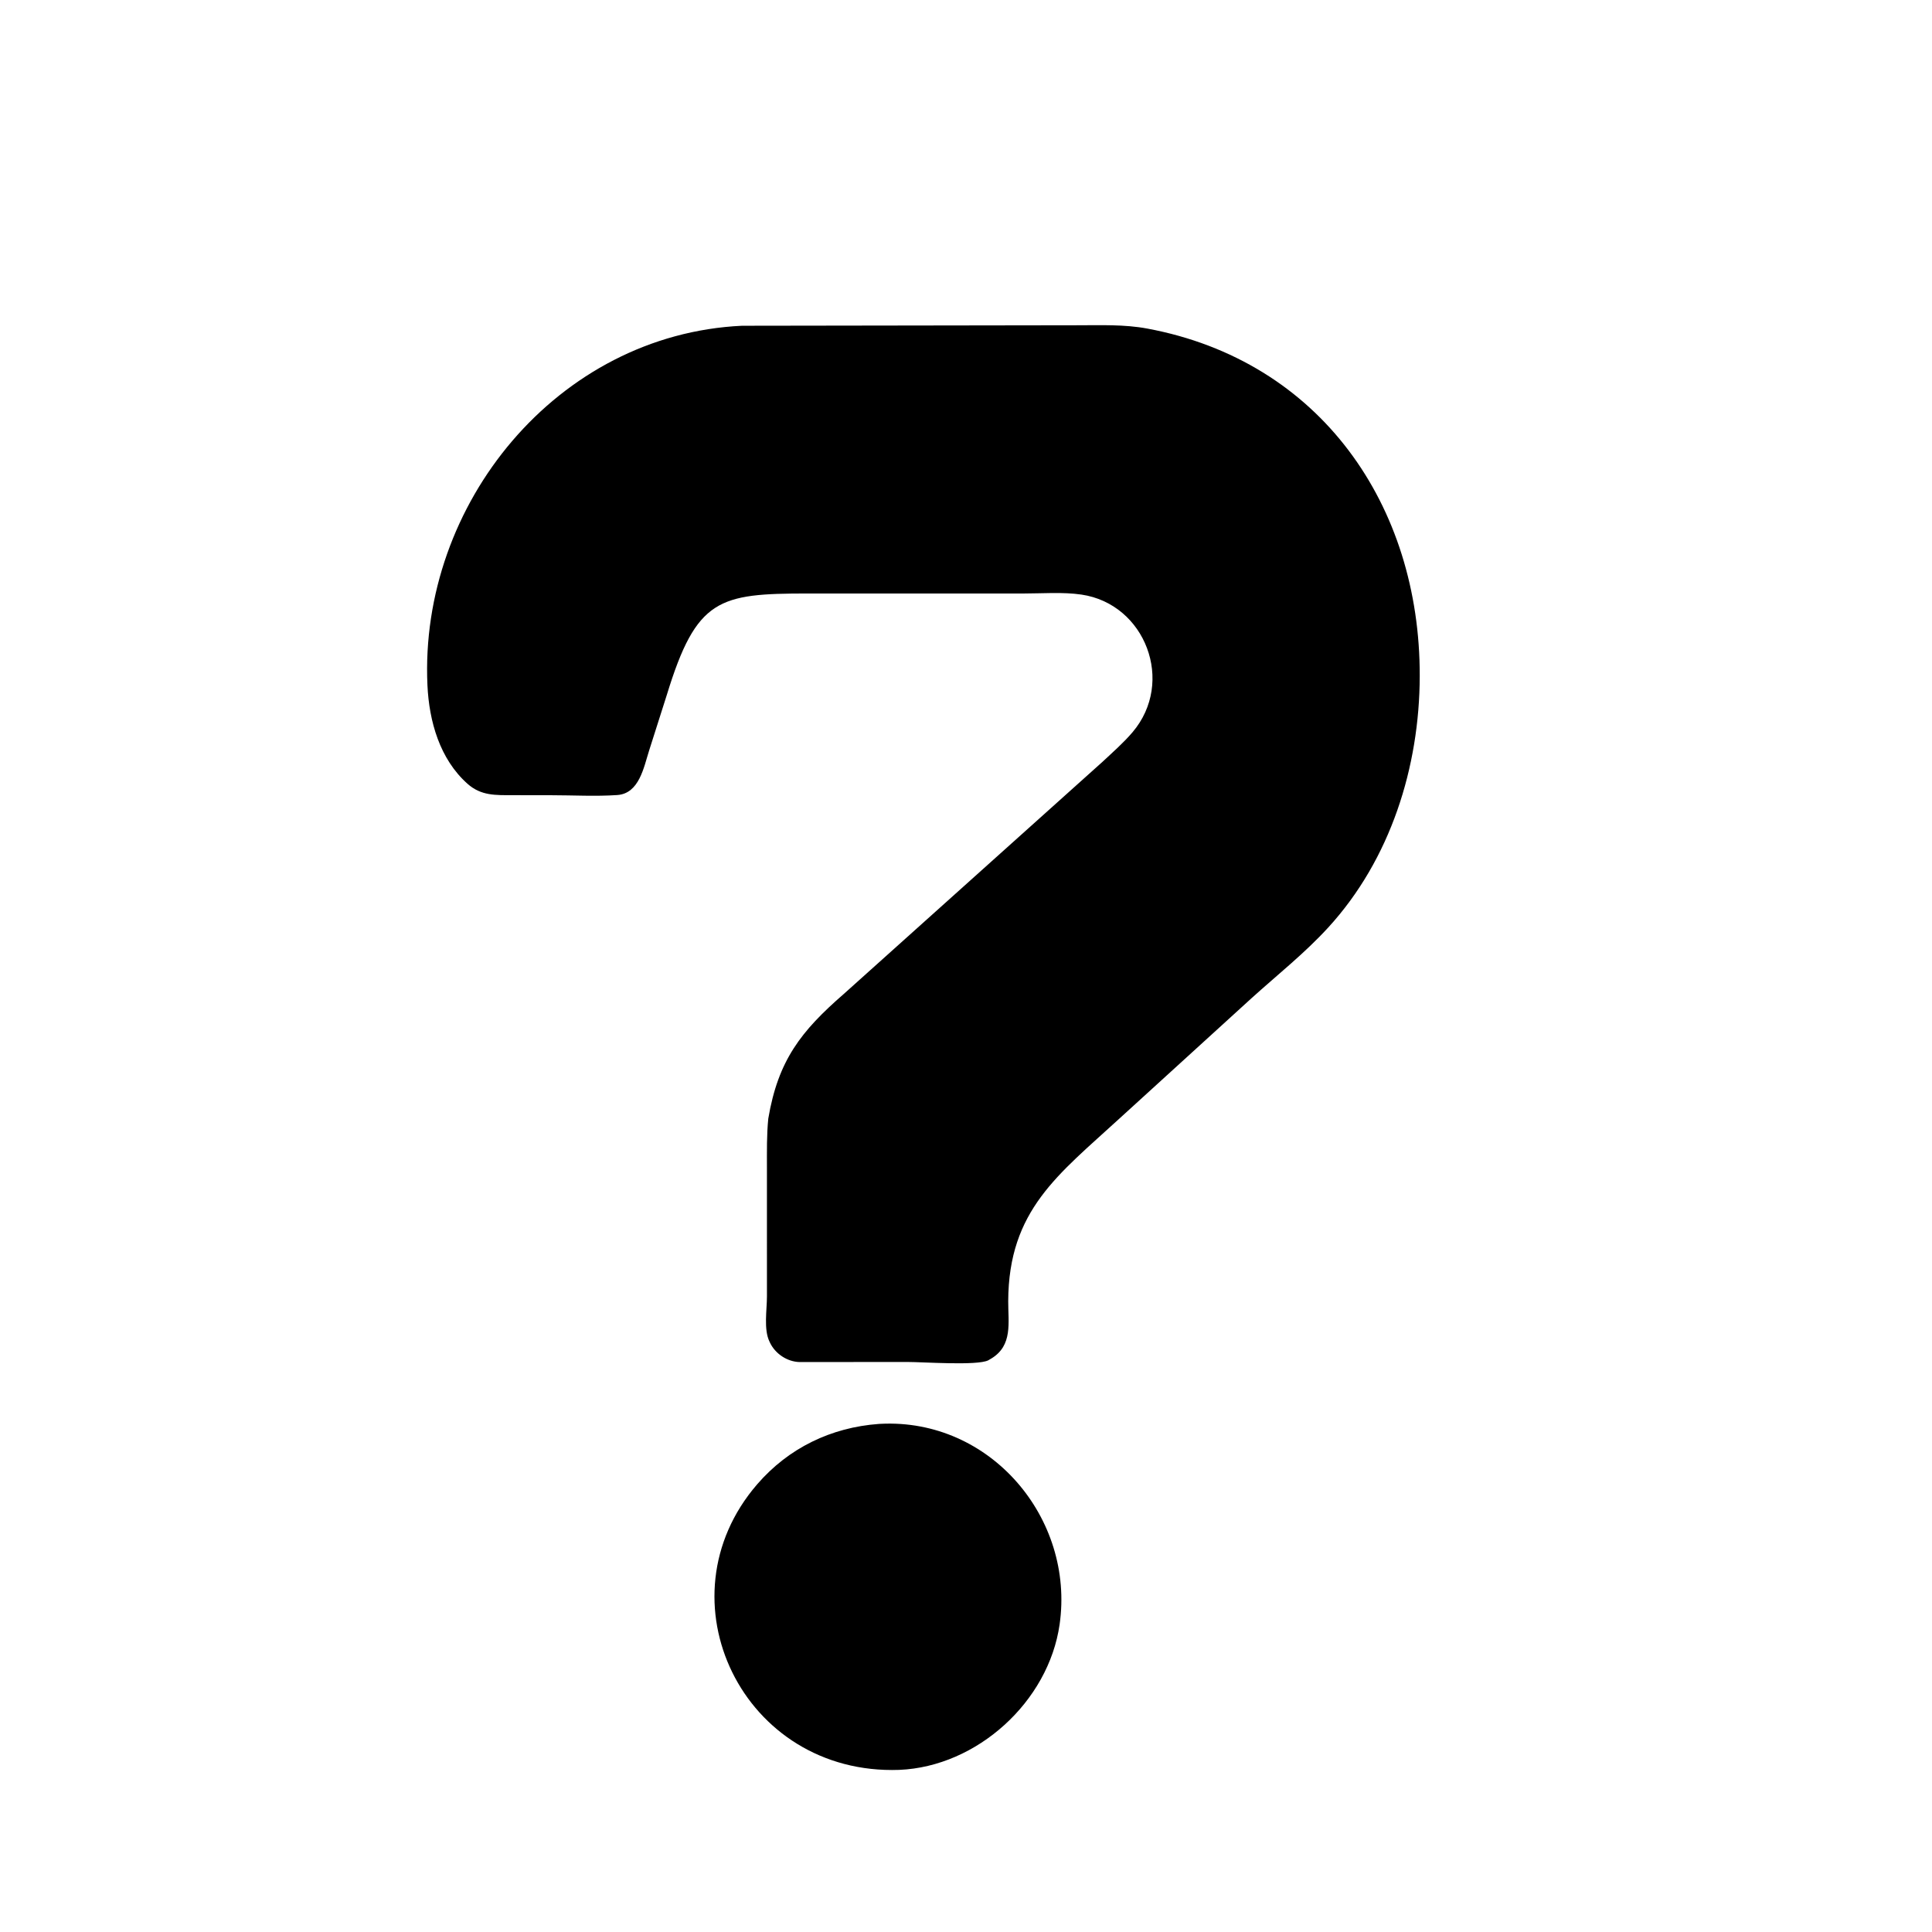
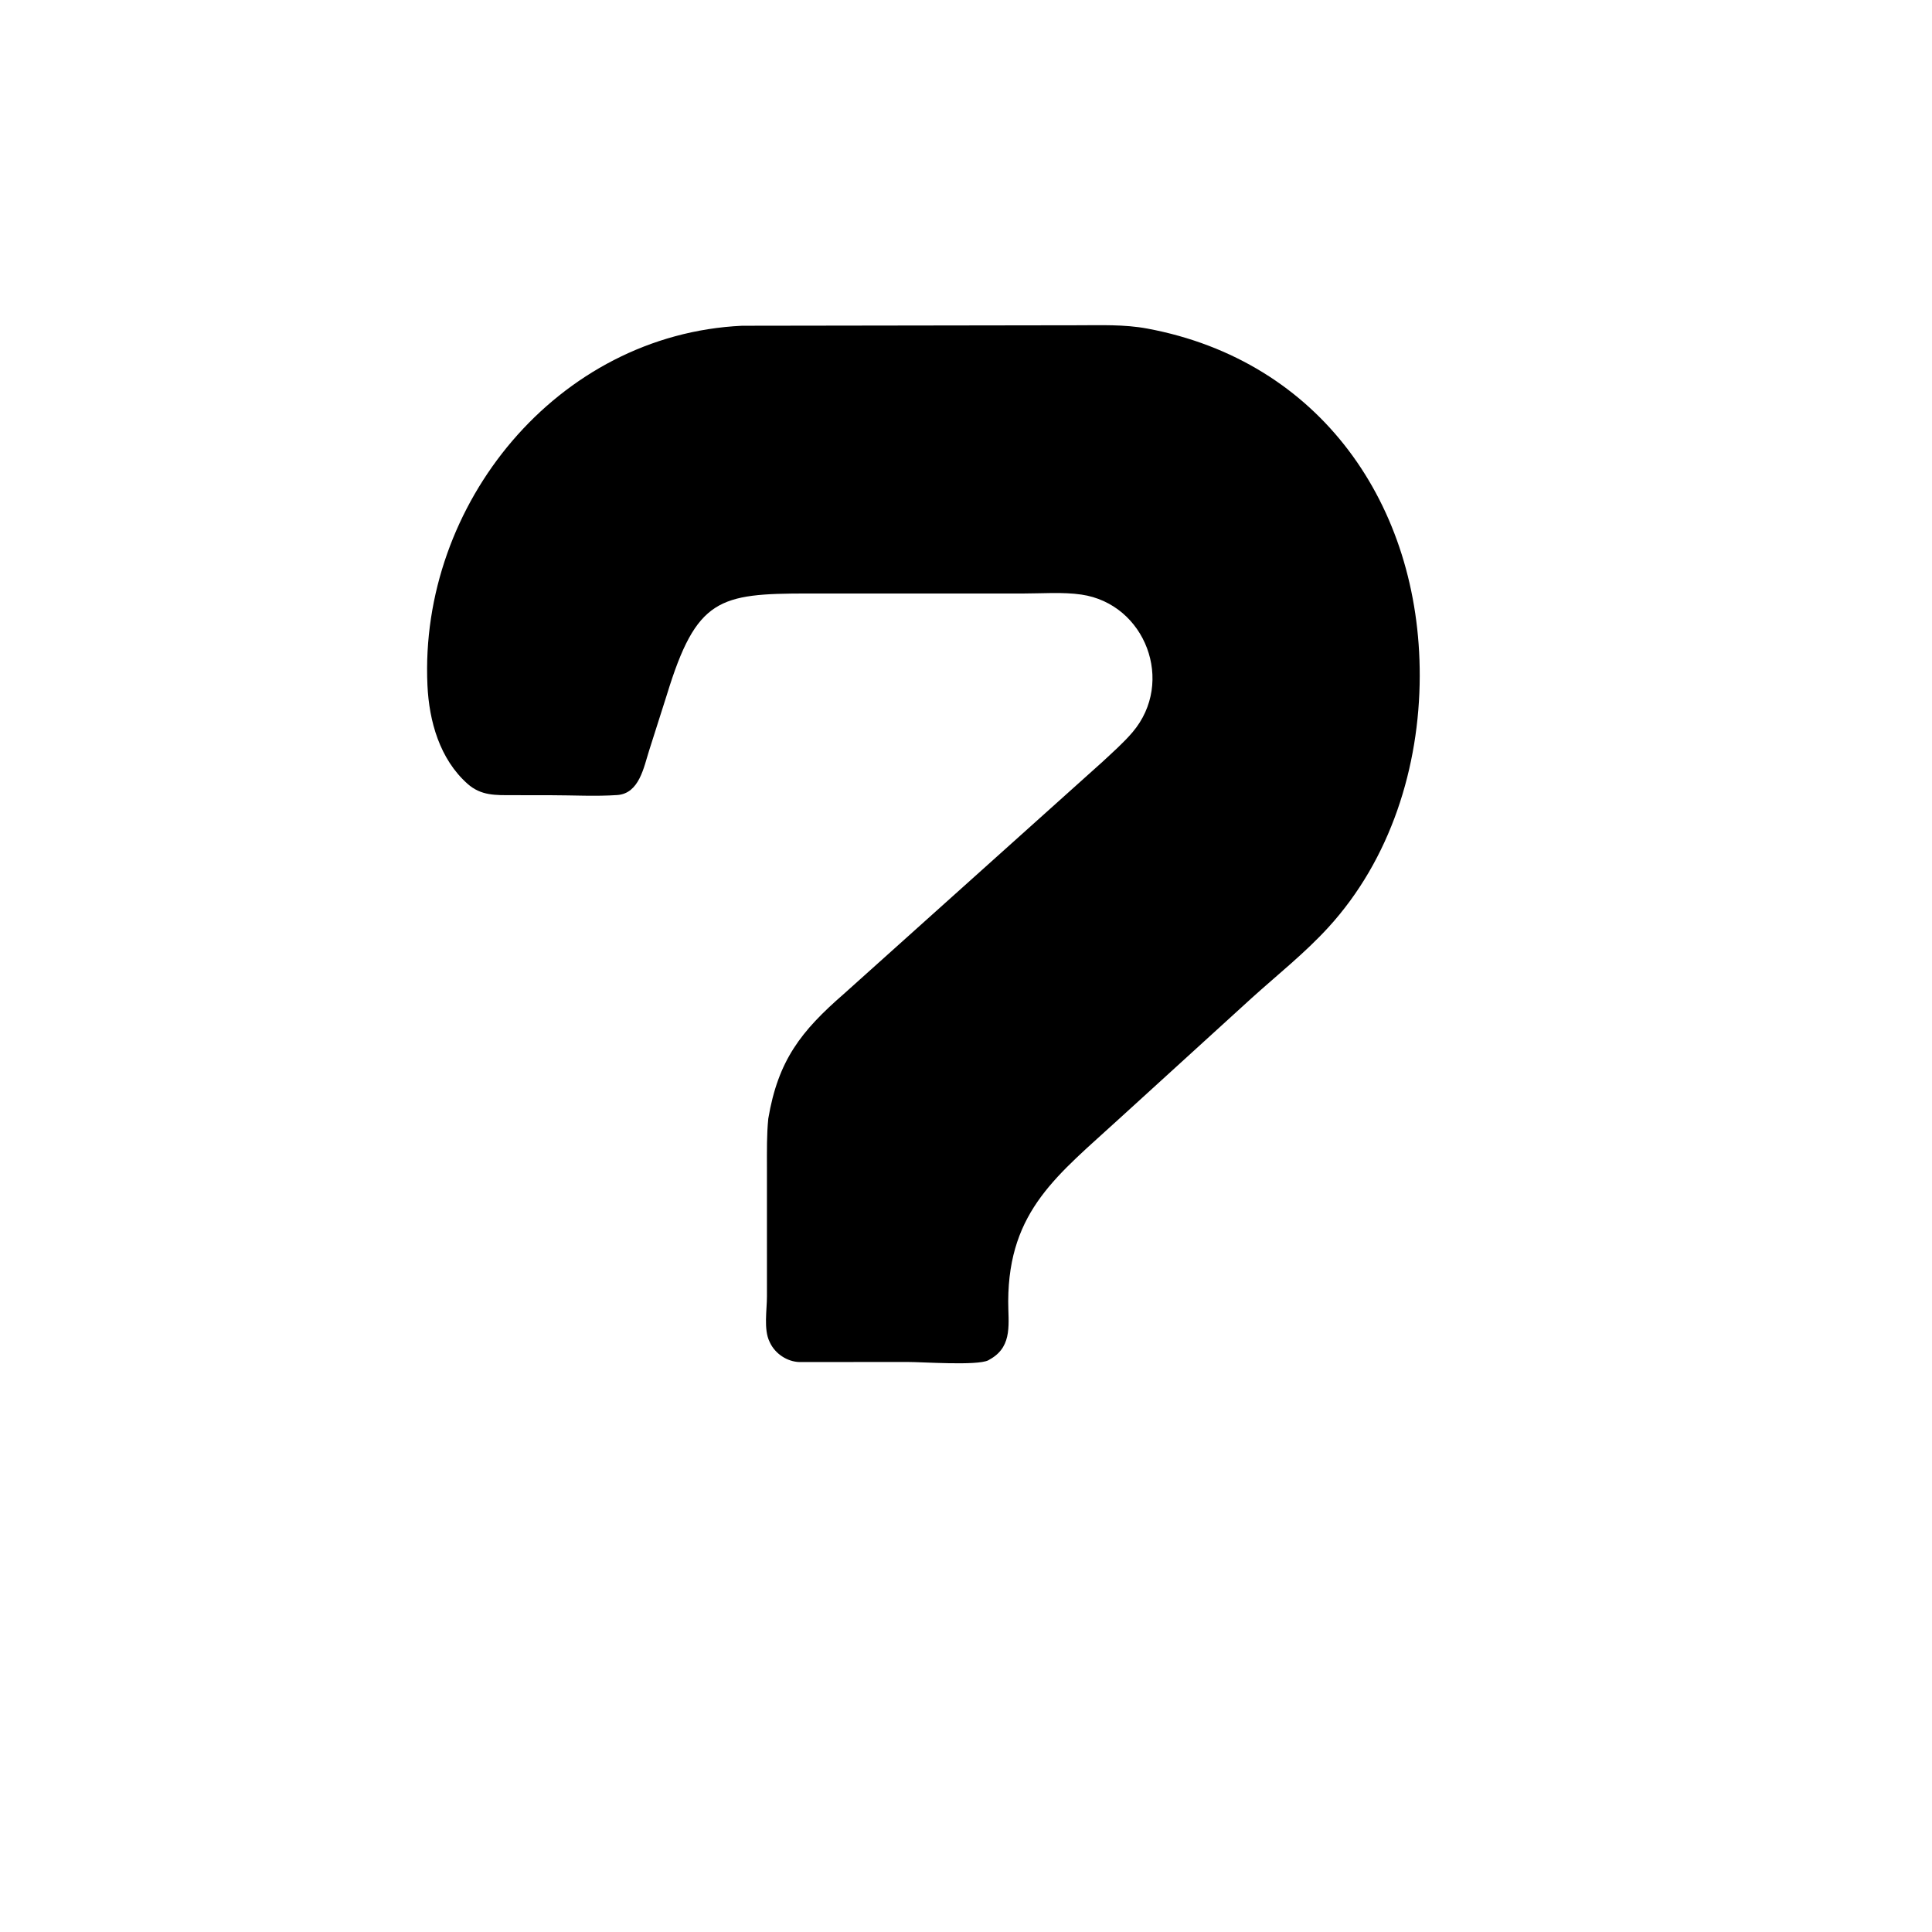
<svg xmlns="http://www.w3.org/2000/svg" version="1.1" style="display: block;" viewBox="0 0 2048 2048" width="640" height="640">
  <path transform="translate(0,0)" fill="rgb(0,0,0)" d="M 814.412 1185.77 C 824.853 1123.88 849.224 1092.99 894.36 1053.71 L 1168.76 807.493 C 1179.53 797.415 1190.96 787.444 1200.53 776.192 C 1245.79 722.936 1214.15 640.217 1146.36 630.283 C 1126.56 627.381 1104.27 629.162 1084.2 629.148 L 856.129 629.126 C 762.19 629.184 738.278 634.015 706.88 736.56 L 688.054 795.714 C 682.452 813.268 677.653 841.185 654.307 842.782 C 631.412 844.349 607.551 842.982 584.511 842.972 L 543.554 842.917 C 525.407 842.873 510.041 843.729 495.566 830.842 C 466.131 804.638 454.871 764.535 453.112 726.5 C 444.221 534.203 590.949 354.475 786.627 345.313 L 1142.12 344.8 C 1166.81 344.815 1191.67 343.737 1216.07 348.277 C 1399.74 382.452 1505.39 535.758 1504.98 716.666 C 1504.76 813.204 1473.97 911.036 1408.12 983.057 C 1383.32 1010.19 1354.2 1033.27 1326.97 1057.87 L 1186.88 1185.49 C 1122.15 1244.97 1069.1 1282.54 1068.75 1379.35 C 1068.67 1402 1073.73 1426.17 1050.92 1440.04 L 1047.49 1442.04 C 1035.54 1447.88 978.078 1443.72 961.635 1443.74 L 847.445 1443.83 C 834.504 1443.48 821.874 1435.09 816.284 1423.42 L 815.69 1422.14 C 809.382 1409.36 813.007 1388.21 812.993 1374.3 L 812.981 1237.84 C 812.993 1220.44 812.679 1203.11 814.412 1185.77 z" />
-   <path transform="translate(0,0)" fill="rgb(0,0,0)" d="M 953.307 1876.14 C 787.295 1882.1 697.308 1695.27 802.639 1573.41 C 835.973 1534.85 881.078 1513.11 931.614 1509.42 L 933.236 1509.33 C 1049.83 1503.28 1139.35 1609.46 1123.23 1722 C 1111.49 1803.89 1035.78 1872.66 953.307 1876.14 z" />
</svg>